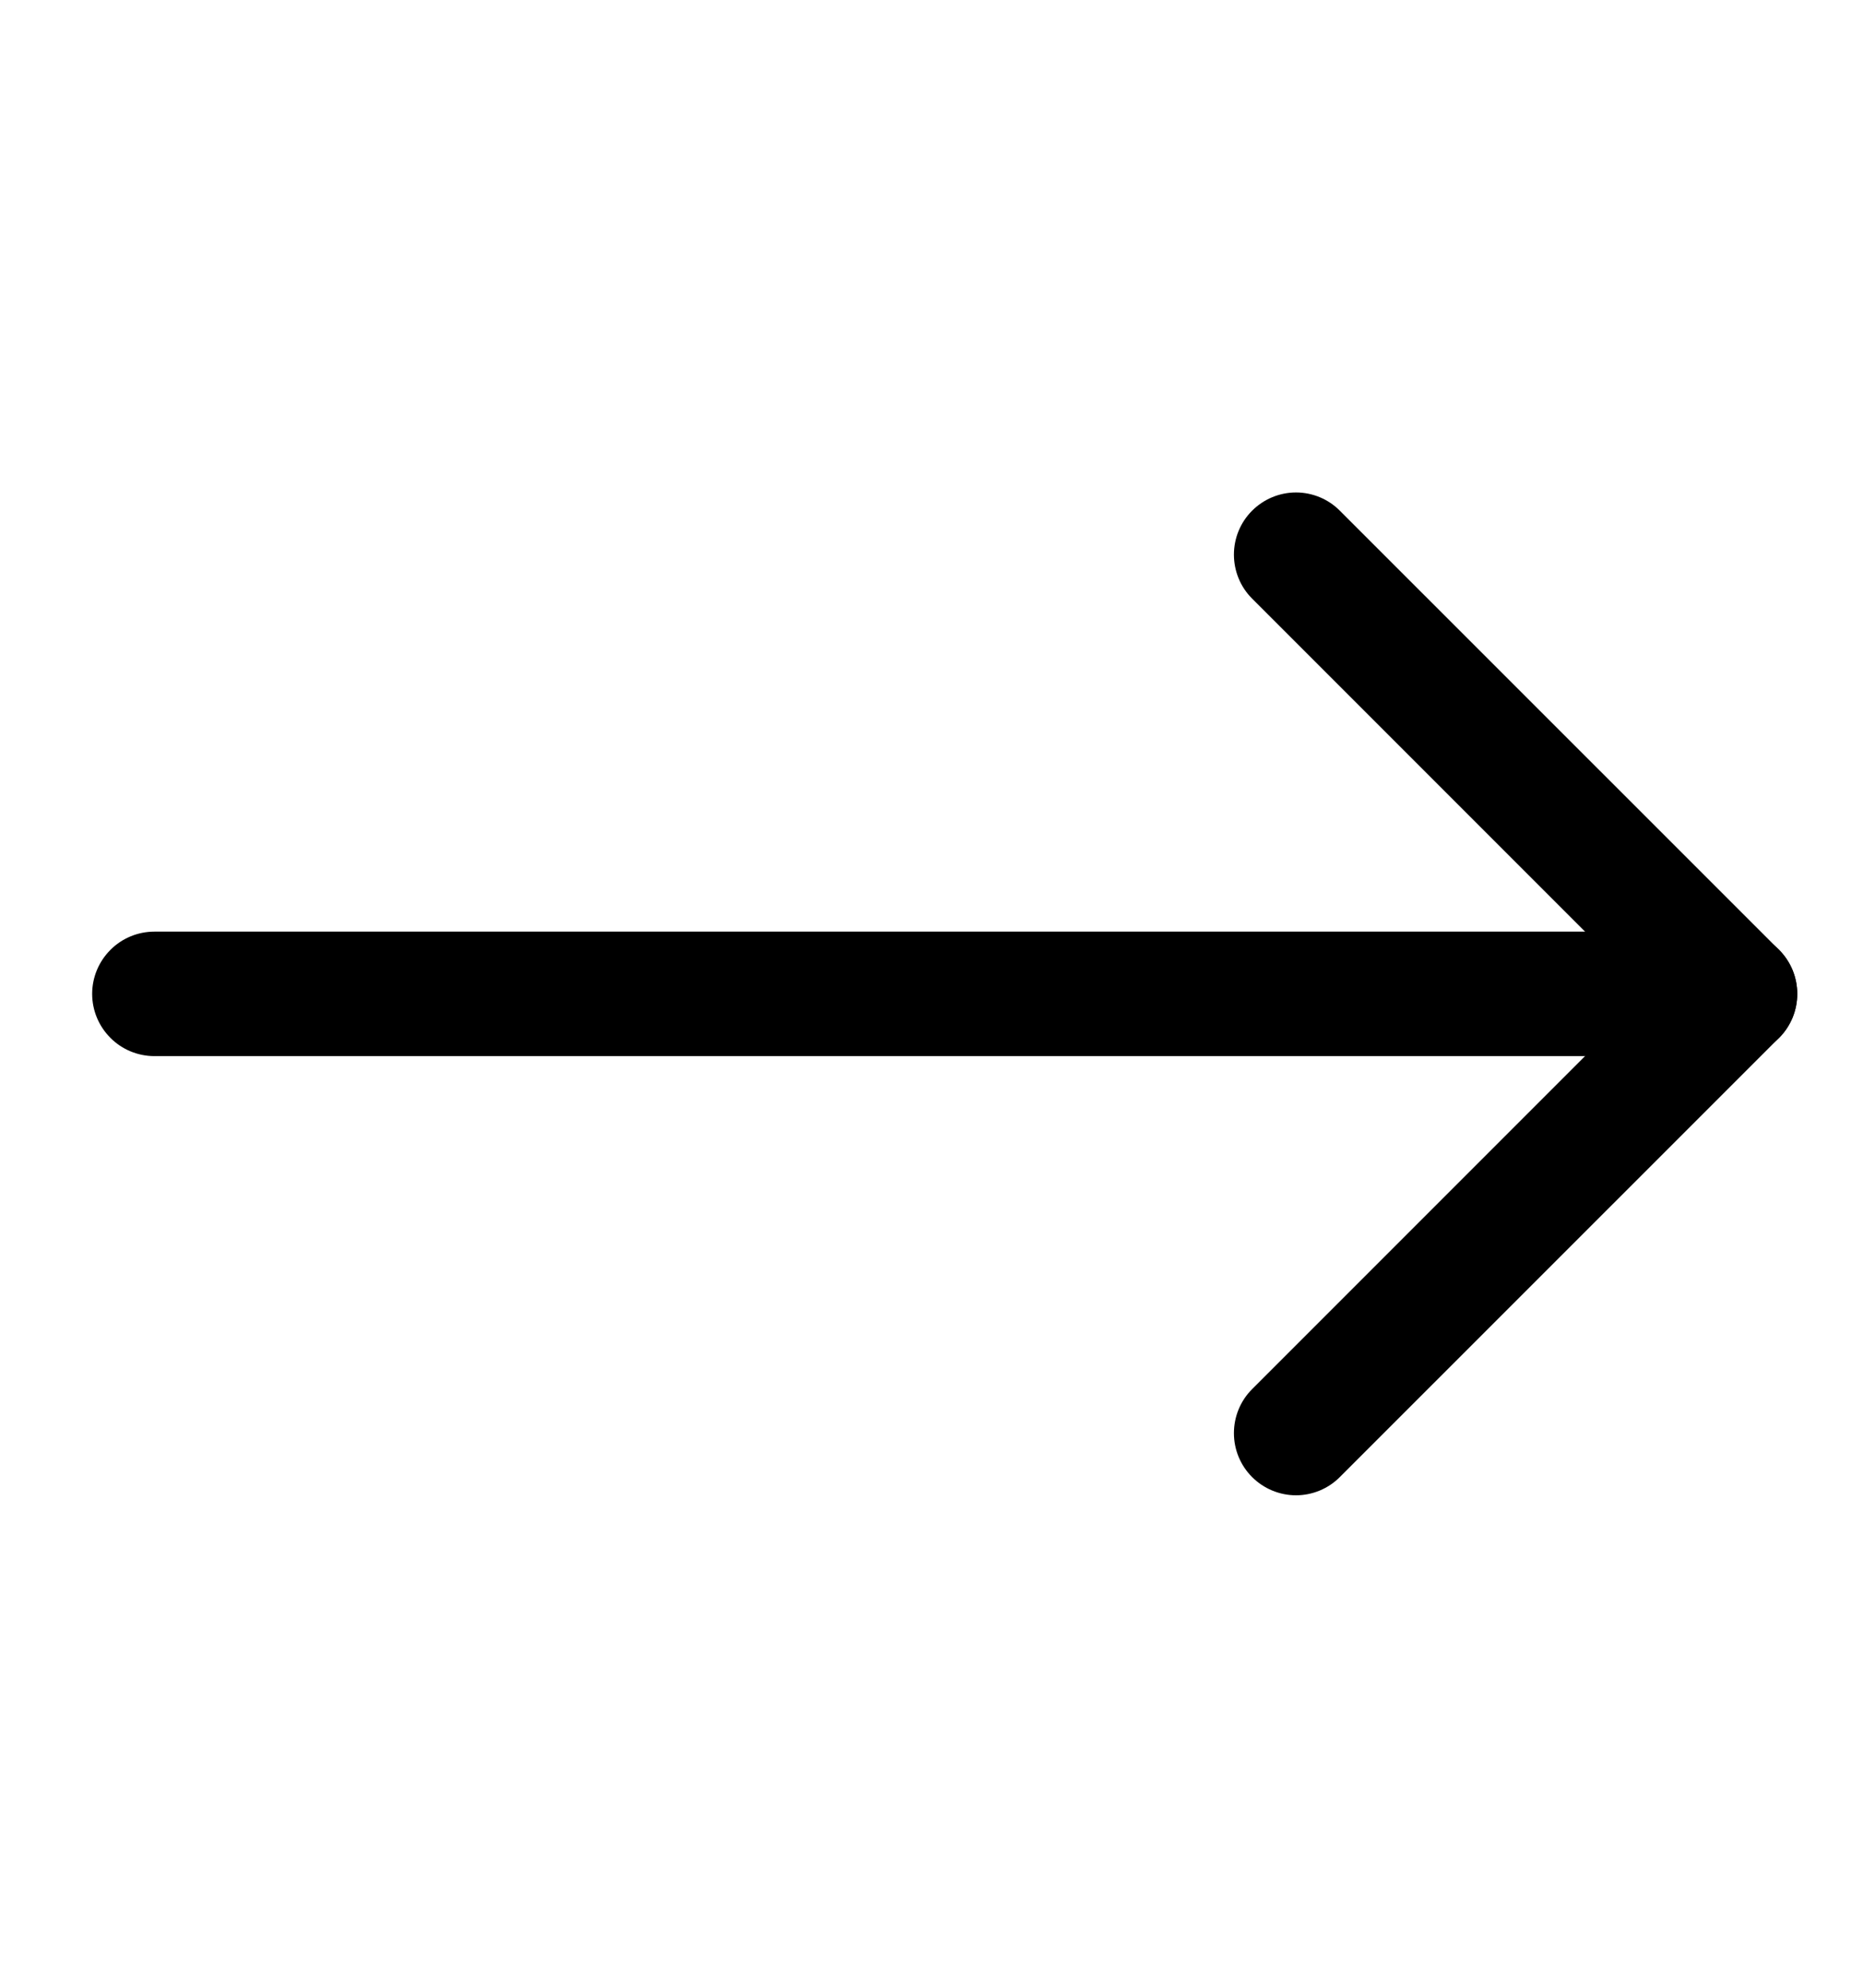
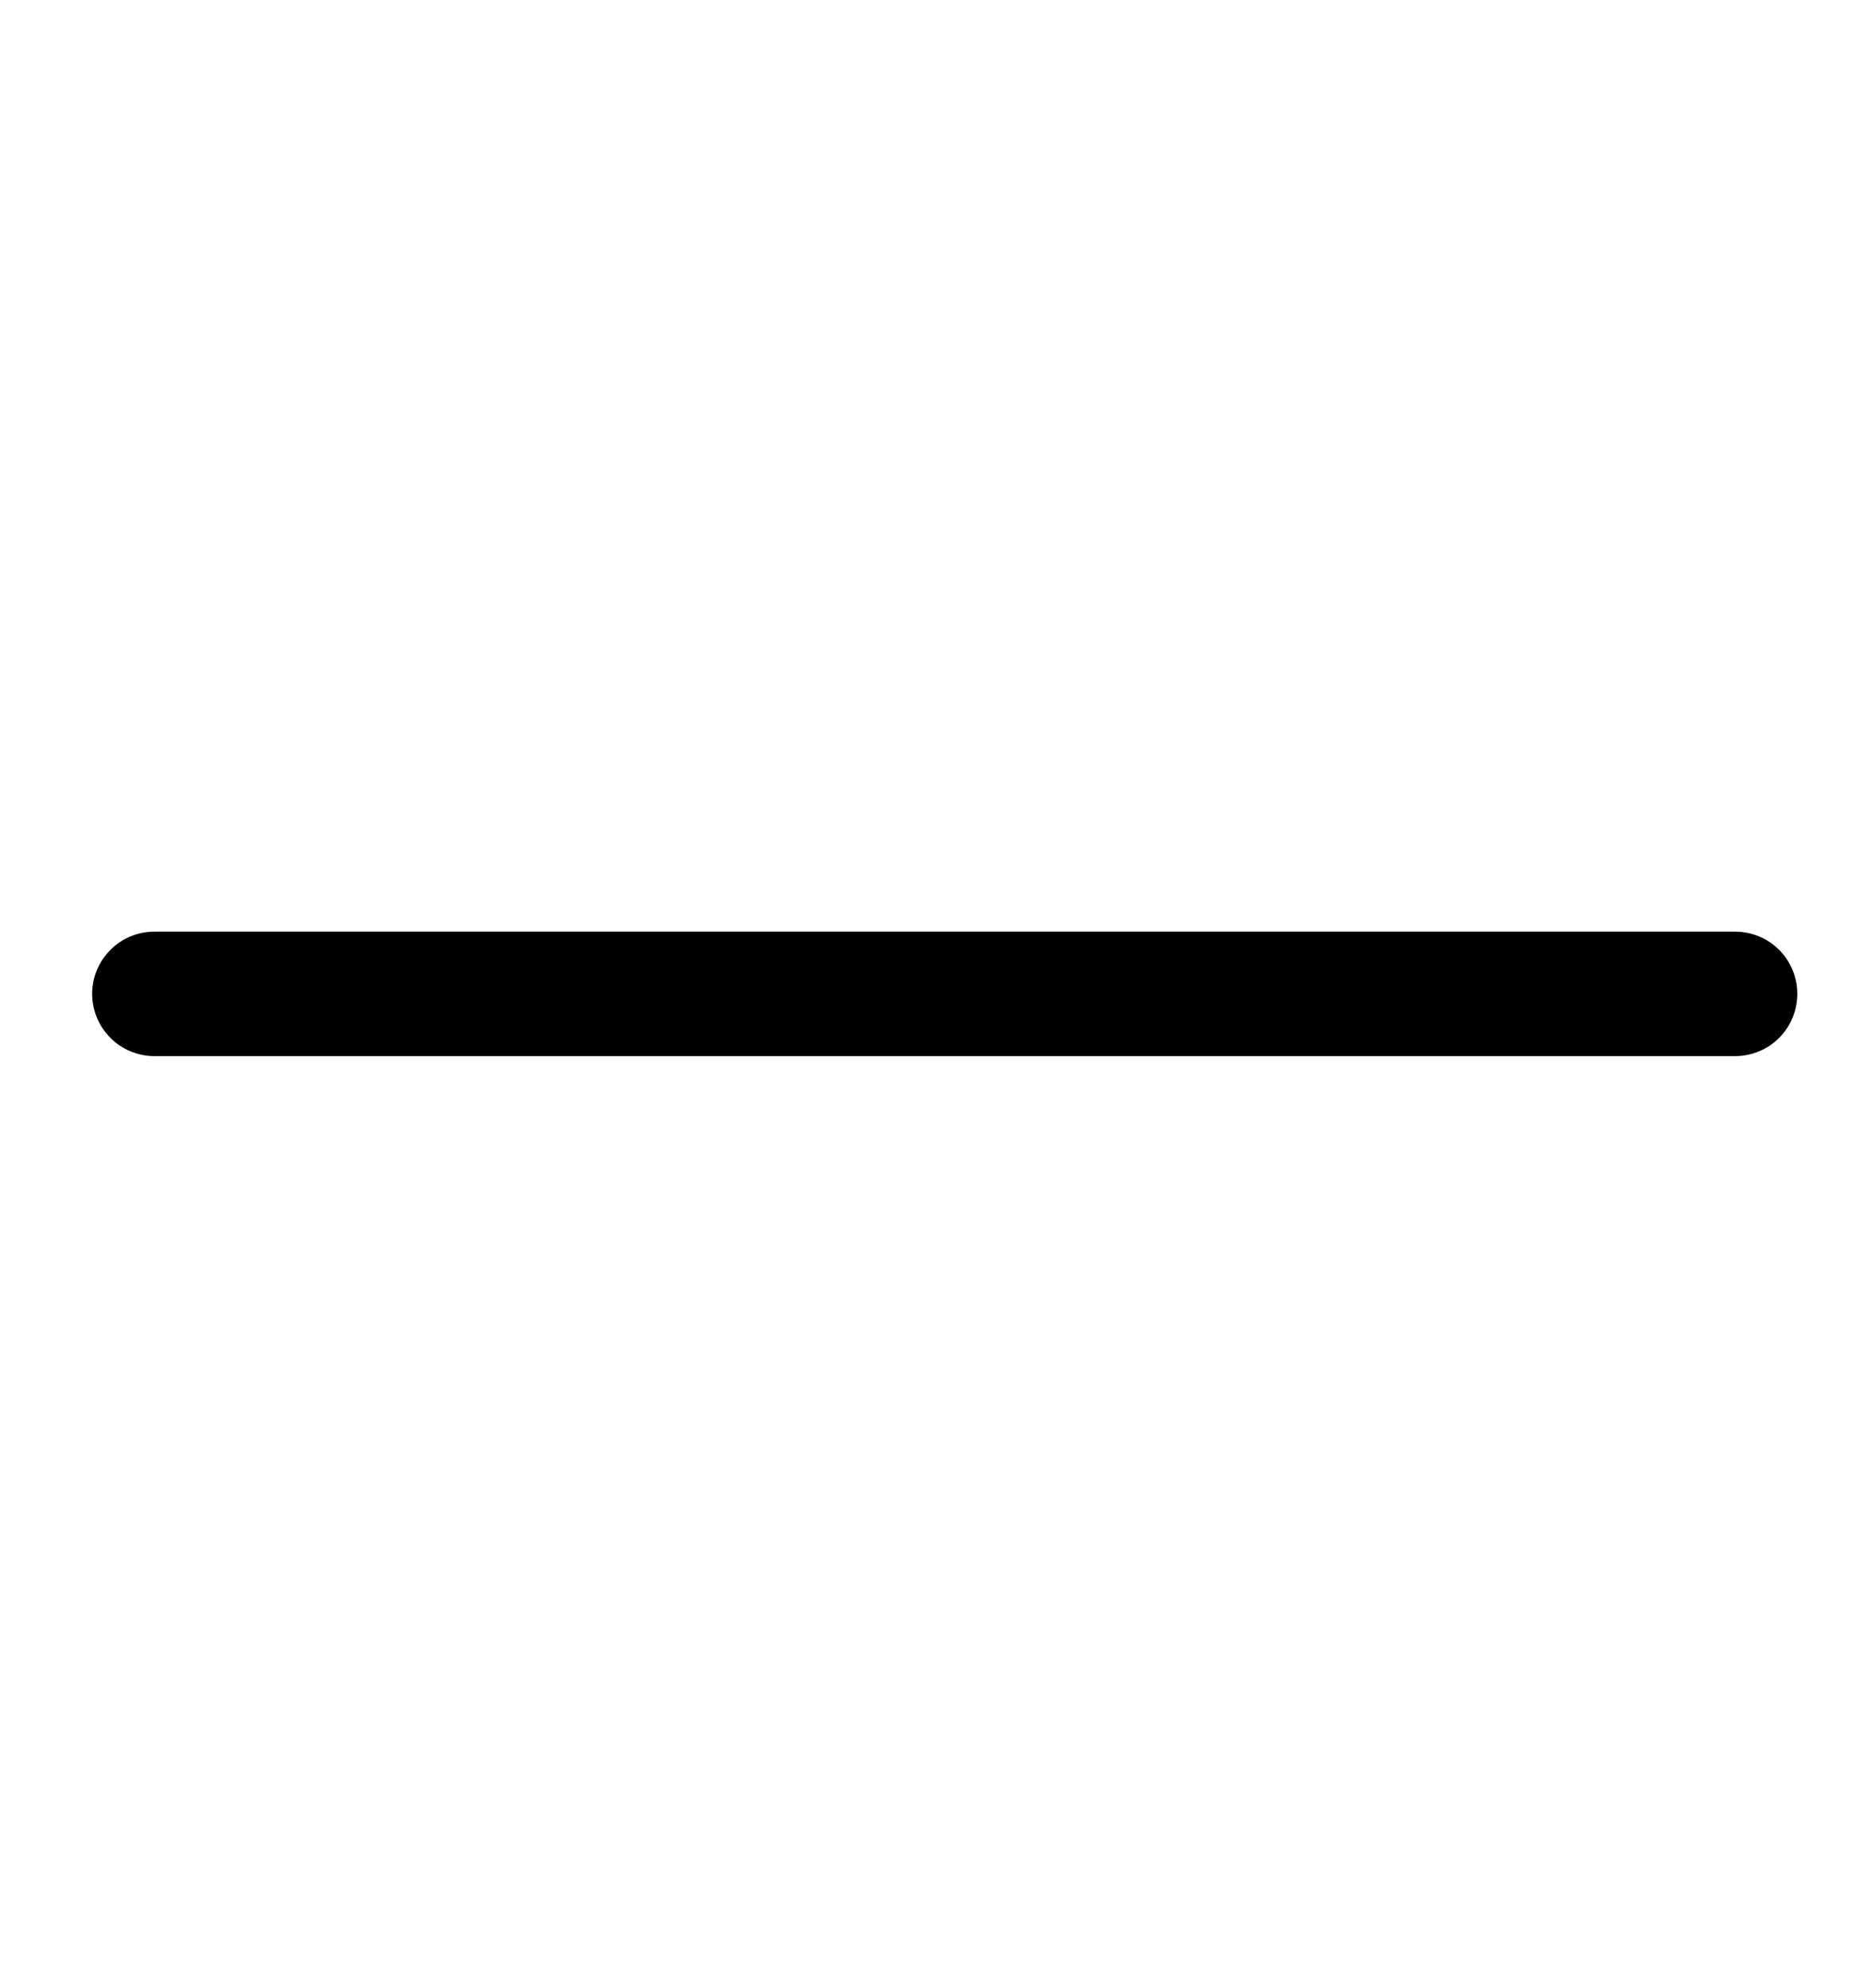
<svg xmlns="http://www.w3.org/2000/svg" width="15" height="16" viewBox="0 0 15 16" fill="none">
-   <path fill-rule="evenodd" clip-rule="evenodd" d="M10.081 4.111C10.175 4.017 10.302 3.964 10.435 3.964C10.567 3.964 10.695 4.017 10.788 4.111L14.324 7.646C14.418 7.74 14.47 7.867 14.47 8C14.47 8.133 14.418 8.26 14.324 8.354L10.788 11.889C10.695 11.983 10.567 12.036 10.435 12.036C10.302 12.036 10.175 11.983 10.081 11.889C9.987 11.795 9.935 11.668 9.935 11.536C9.935 11.403 9.987 11.276 10.081 11.182L13.263 8L10.081 4.818C9.987 4.724 9.935 4.597 9.935 4.464C9.935 4.332 9.987 4.205 10.081 4.111Z" fill="black" />
  <path fill-rule="evenodd" clip-rule="evenodd" d="M14.471 8C14.471 8.066 14.458 8.131 14.433 8.192C14.408 8.252 14.371 8.308 14.325 8.354C14.278 8.401 14.223 8.438 14.162 8.463C14.101 8.488 14.036 8.501 13.97 8.501H1.243C1.11 8.501 0.982 8.448 0.889 8.354C0.795 8.26 0.742 8.133 0.742 8C0.742 7.867 0.795 7.74 0.889 7.646C0.982 7.552 1.11 7.499 1.243 7.499H13.97C14.036 7.499 14.101 7.512 14.162 7.537C14.223 7.562 14.278 7.599 14.325 7.646C14.371 7.692 14.408 7.748 14.433 7.808C14.458 7.869 14.471 7.934 14.471 8V8Z" fill="black" />
</svg>